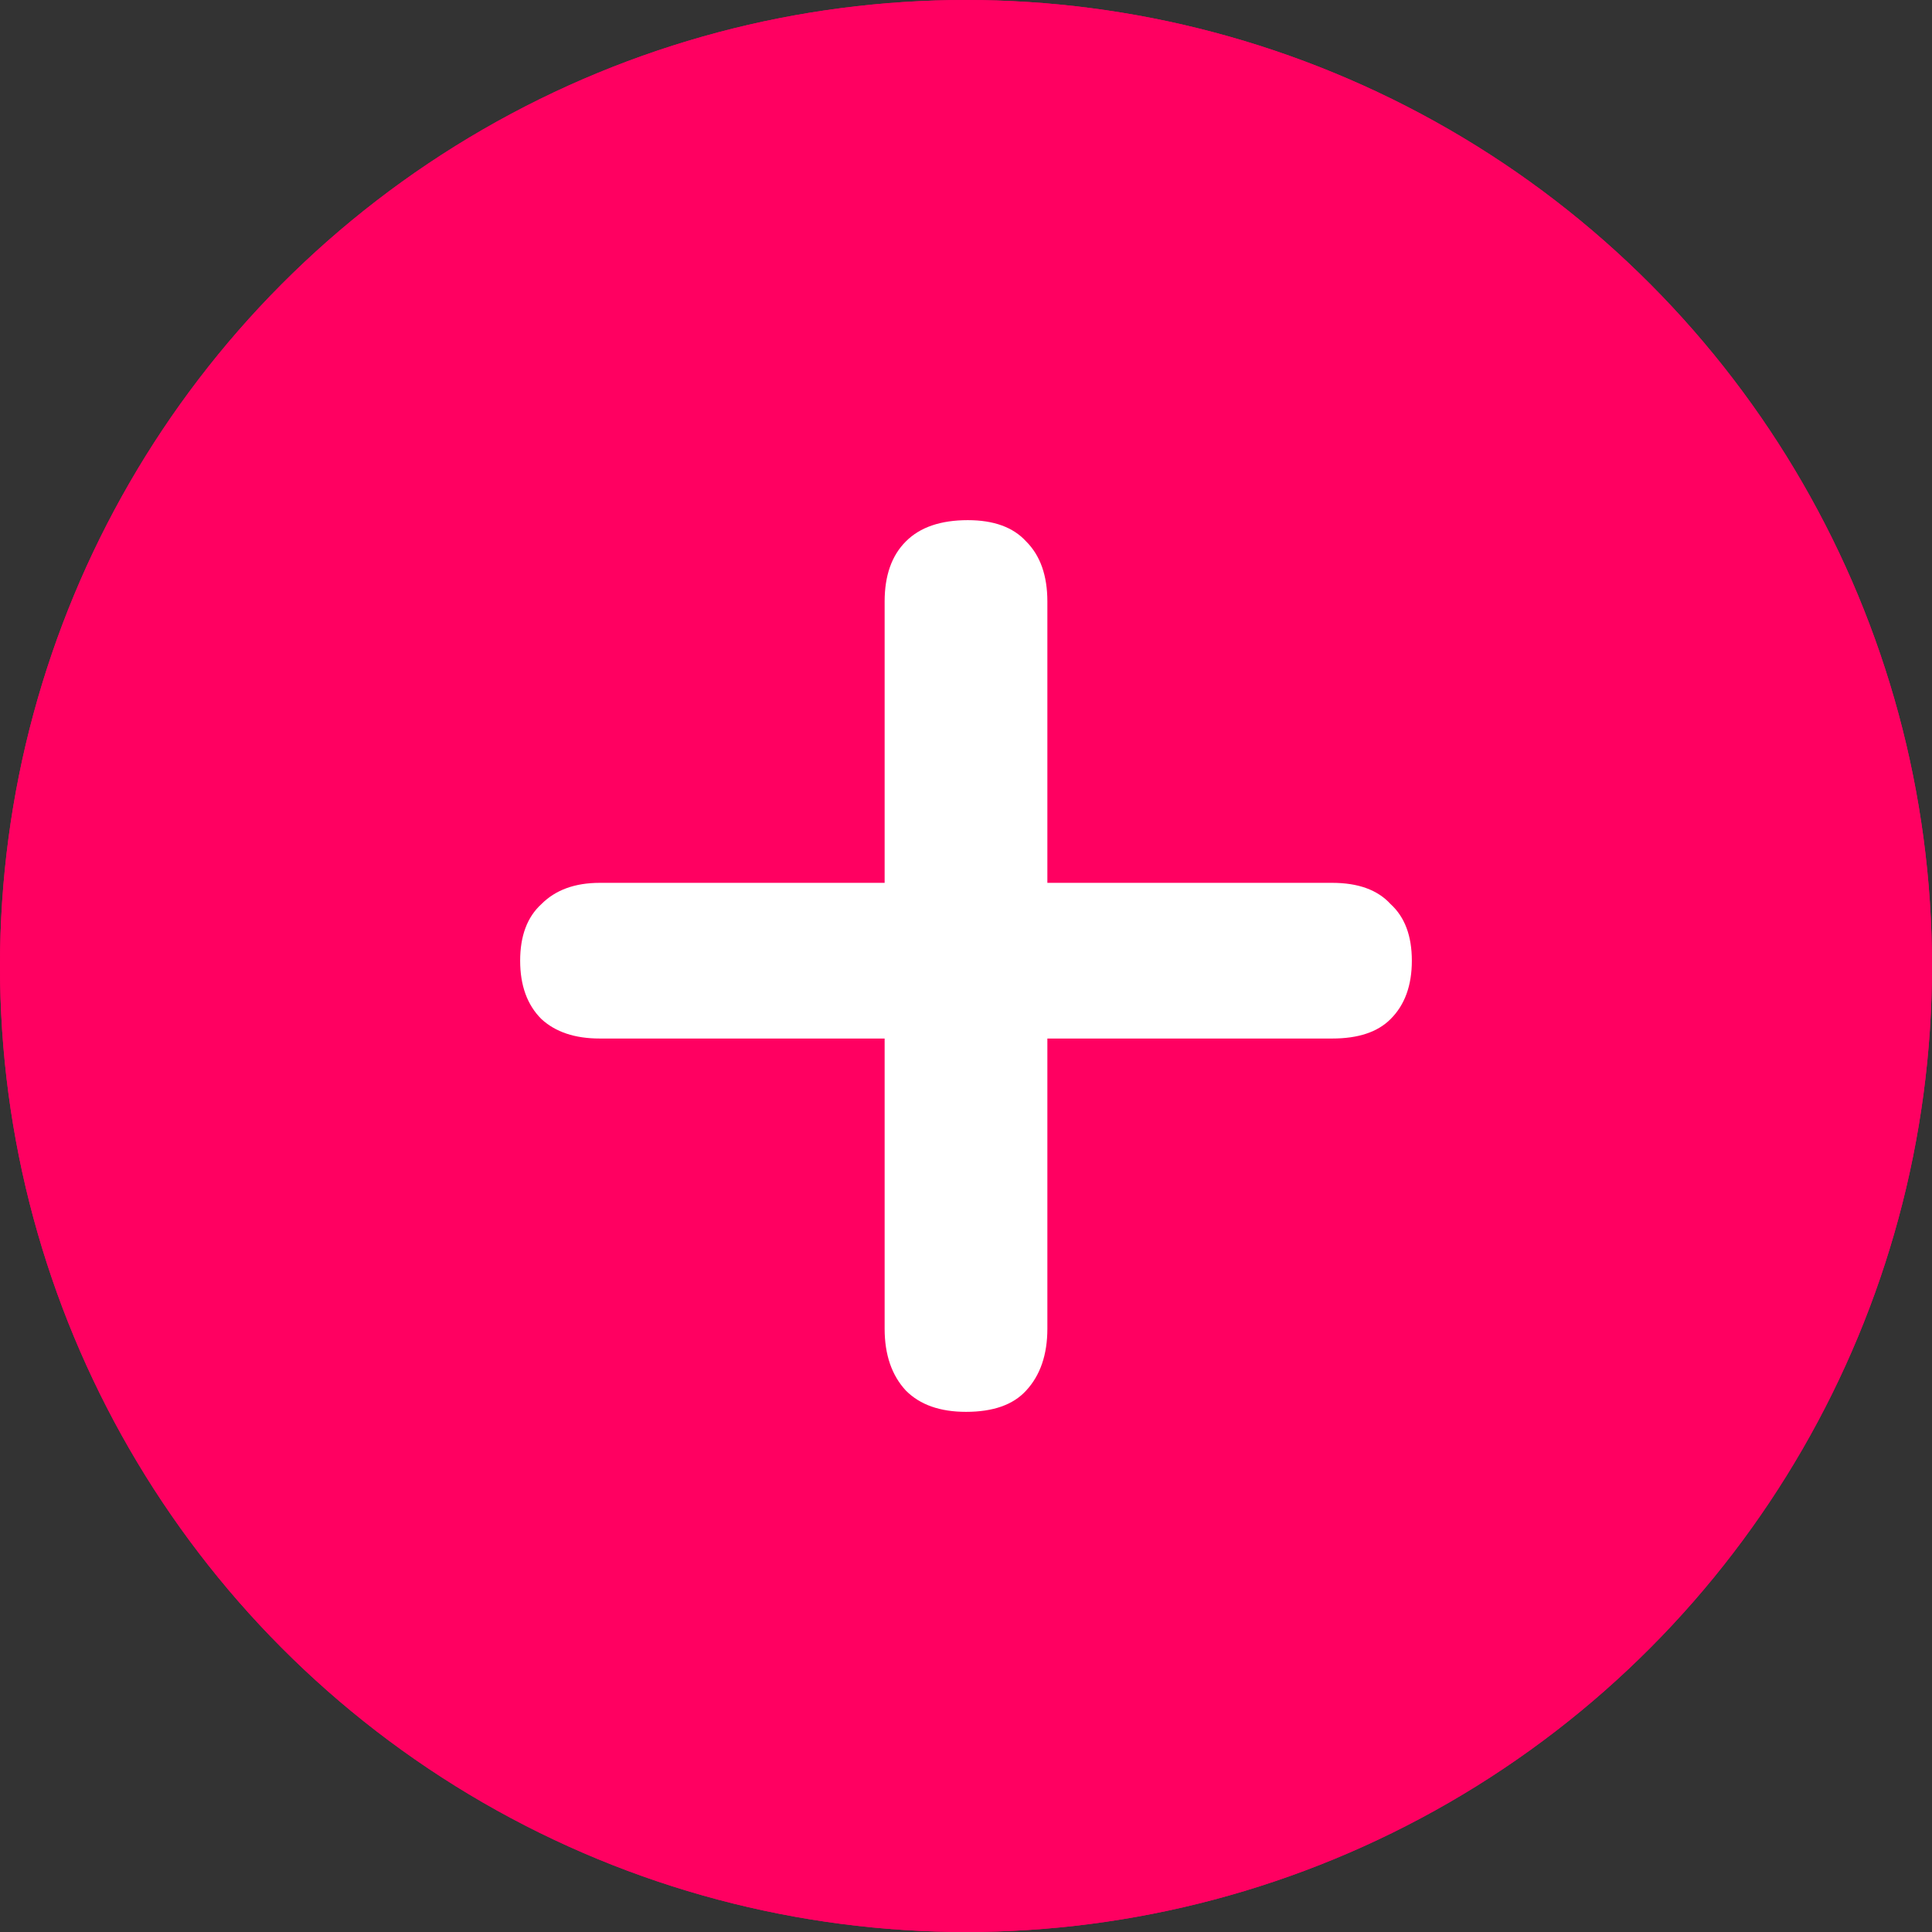
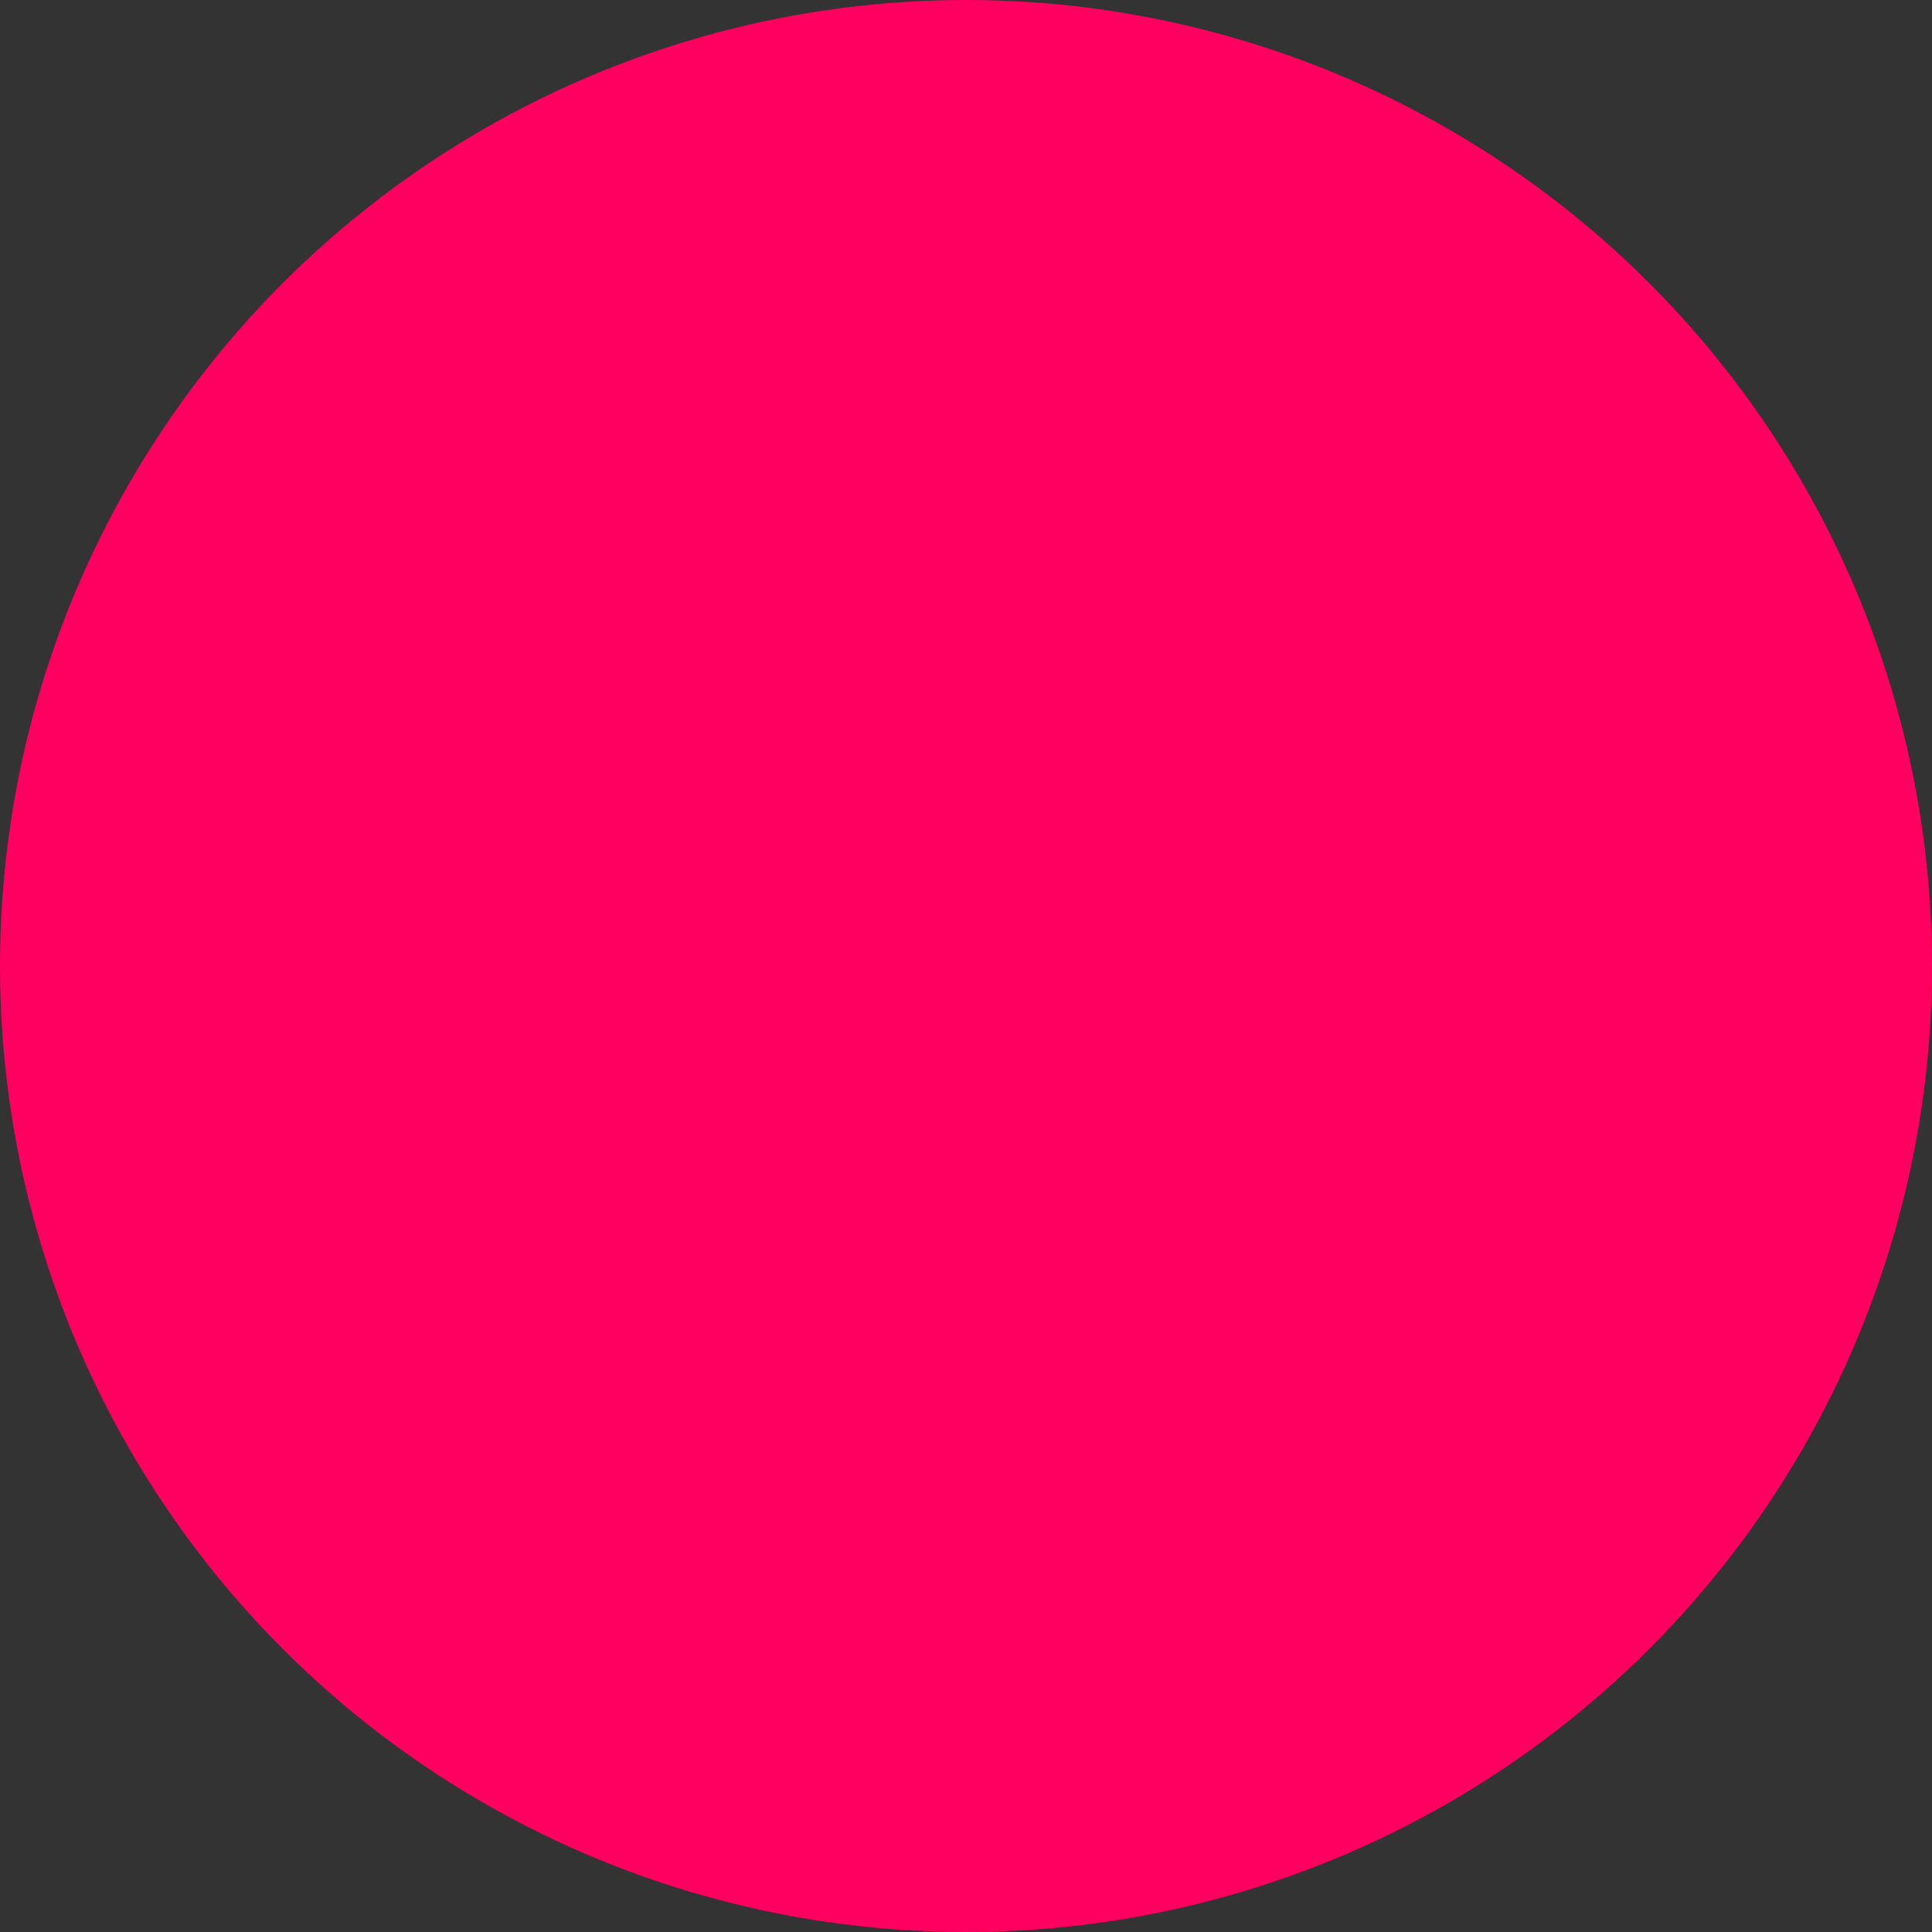
<svg xmlns="http://www.w3.org/2000/svg" width="26" height="26" viewBox="0 0 26 26" fill="none">
  <rect x="0" y="0" width="26" height="26" fill="#333333" stroke="none" />
  <circle cx="13" cy="13" r="13" fill="#FF0061" />
-   <circle cx="13" cy="13" r="13" fill="#FF0061" />
-   <path d="M13 19C12.651 19 12.381 18.905 12.191 18.714C12 18.508 11.905 18.23 11.905 17.881V13.976H8.071C7.738 13.976 7.476 13.889 7.286 13.714C7.095 13.524 7 13.262 7 12.929C7 12.595 7.095 12.341 7.286 12.167C7.476 11.976 7.738 11.881 8.071 11.881H11.905V8.095C11.905 7.746 12 7.476 12.191 7.286C12.381 7.095 12.659 7 13.024 7C13.373 7 13.635 7.095 13.809 7.286C14 7.476 14.095 7.746 14.095 8.095V11.881H17.929C18.278 11.881 18.54 11.976 18.714 12.167C18.905 12.341 19 12.595 19 12.929C19 13.262 18.905 13.524 18.714 13.714C18.54 13.889 18.278 13.976 17.929 13.976H14.095V17.881C14.095 18.23 14 18.508 13.809 18.714C13.635 18.905 13.365 19 13 19Z" fill="white" />
</svg>